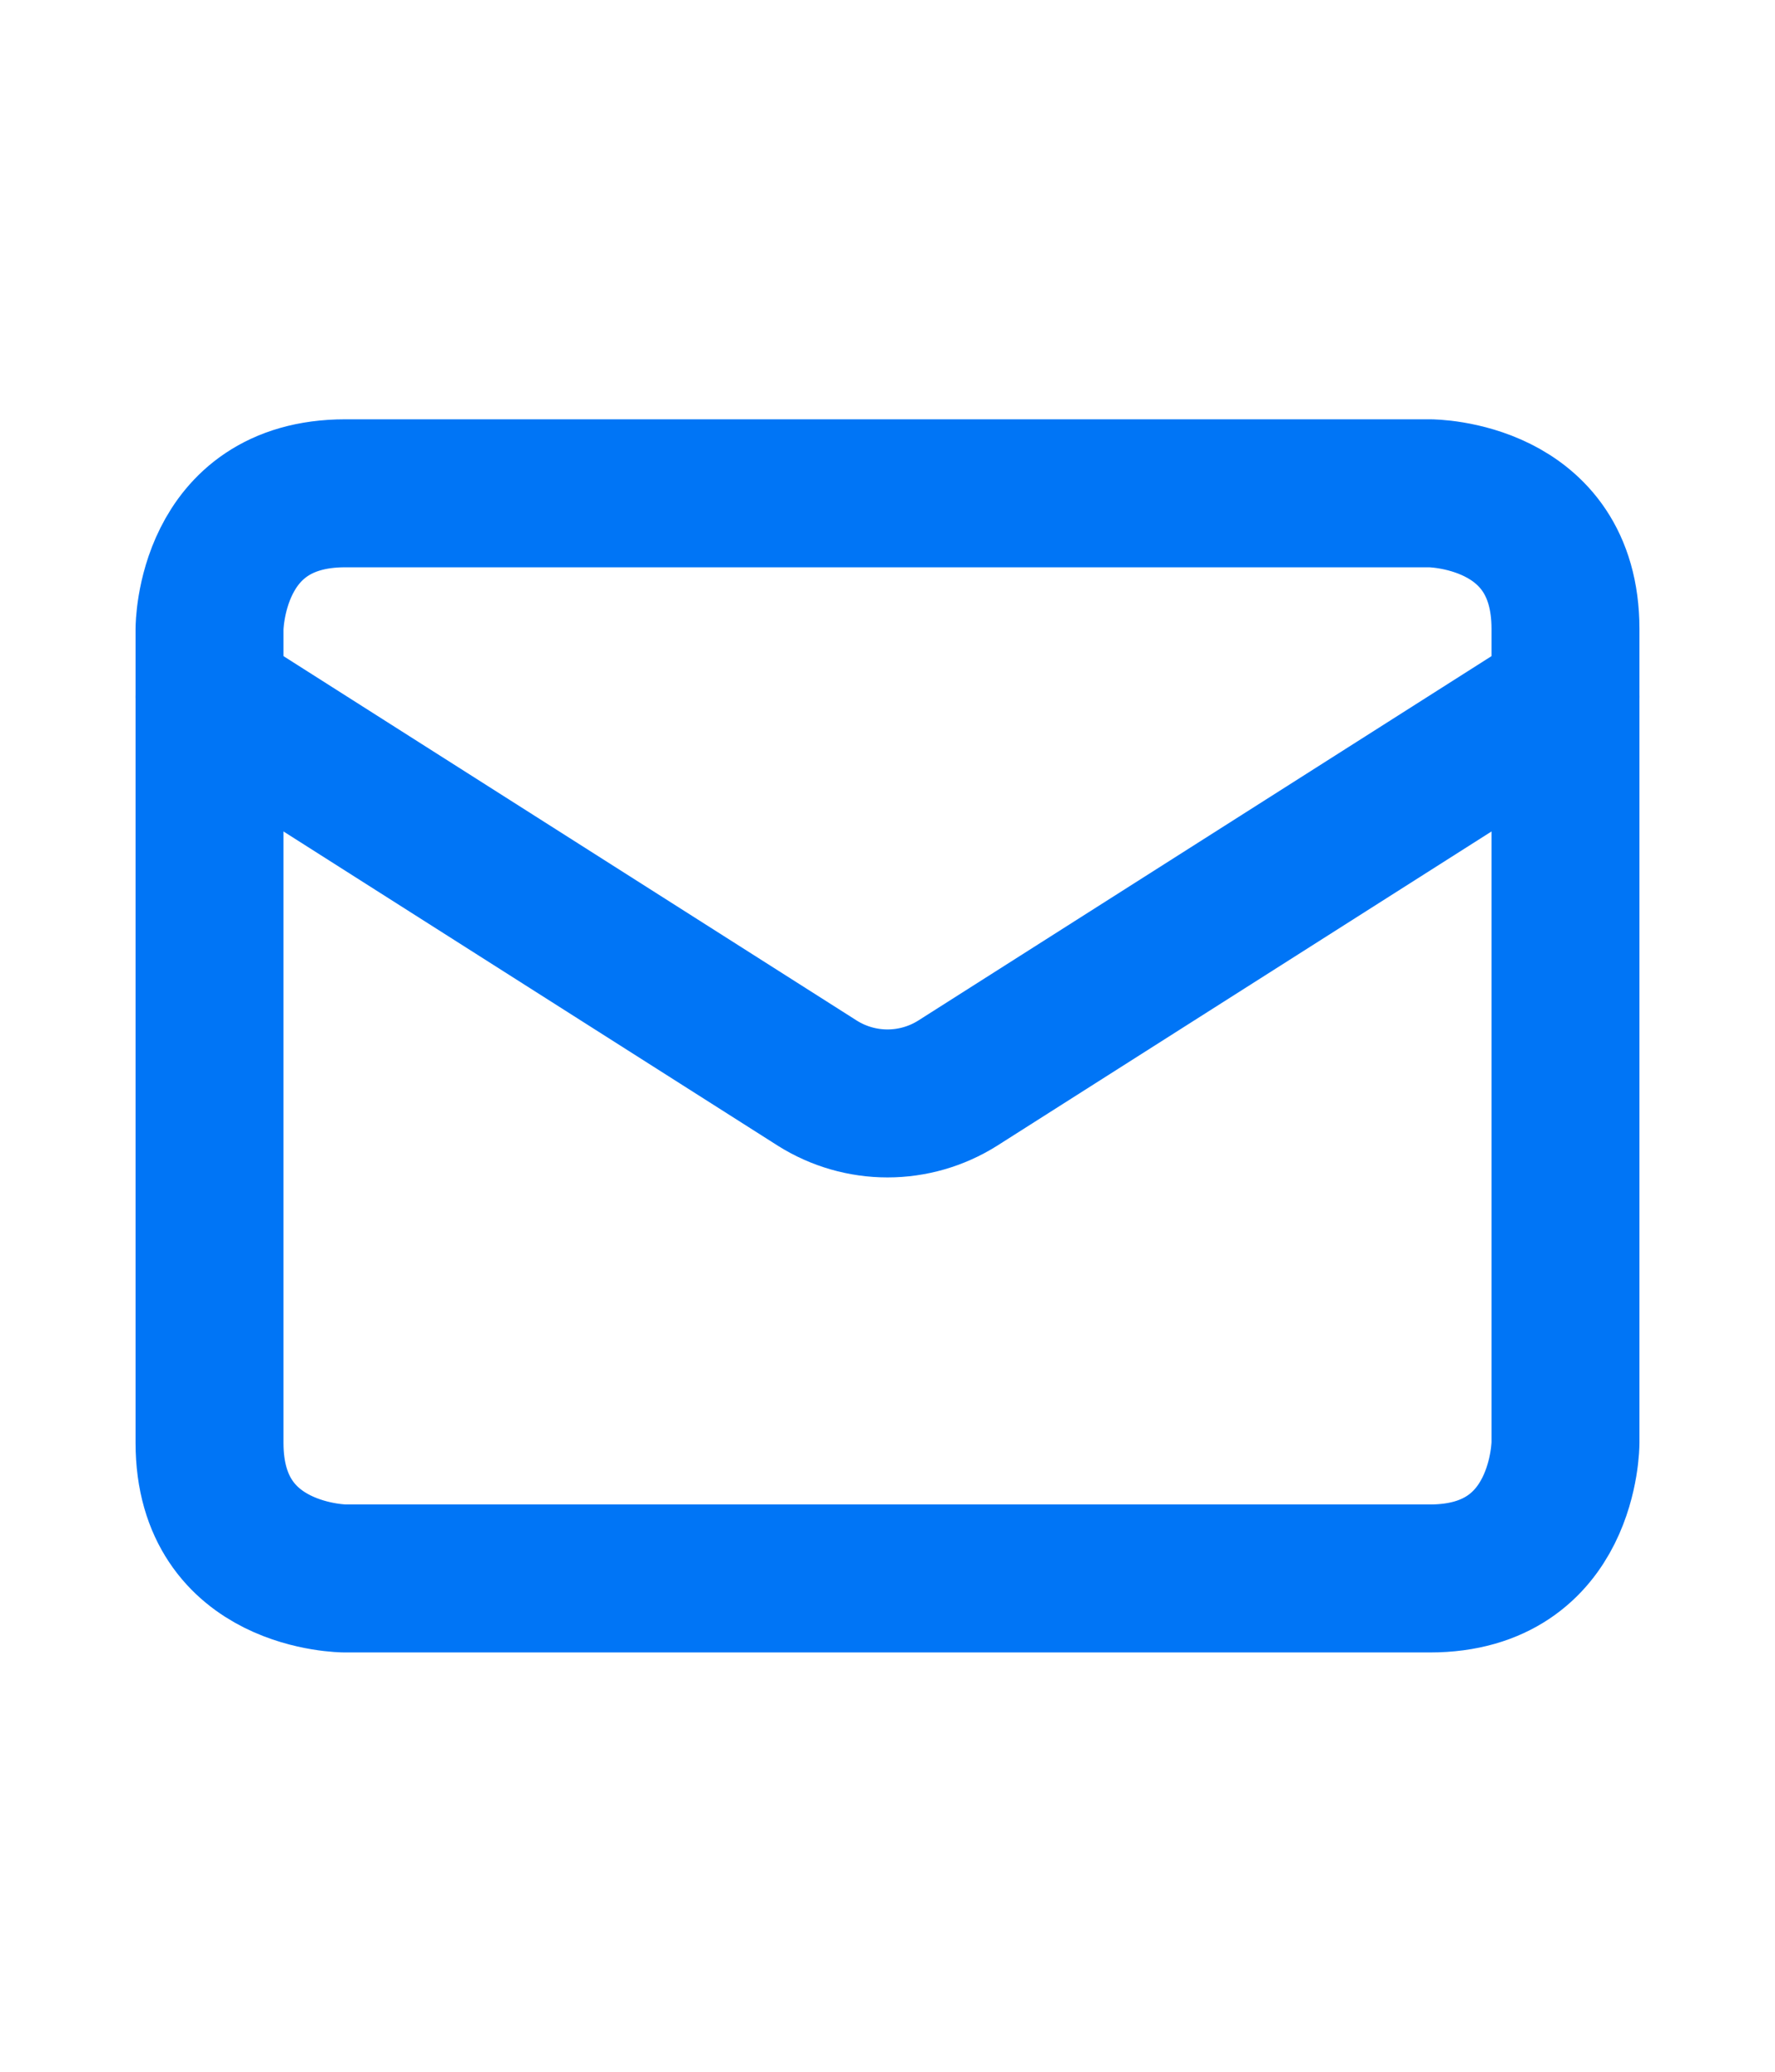
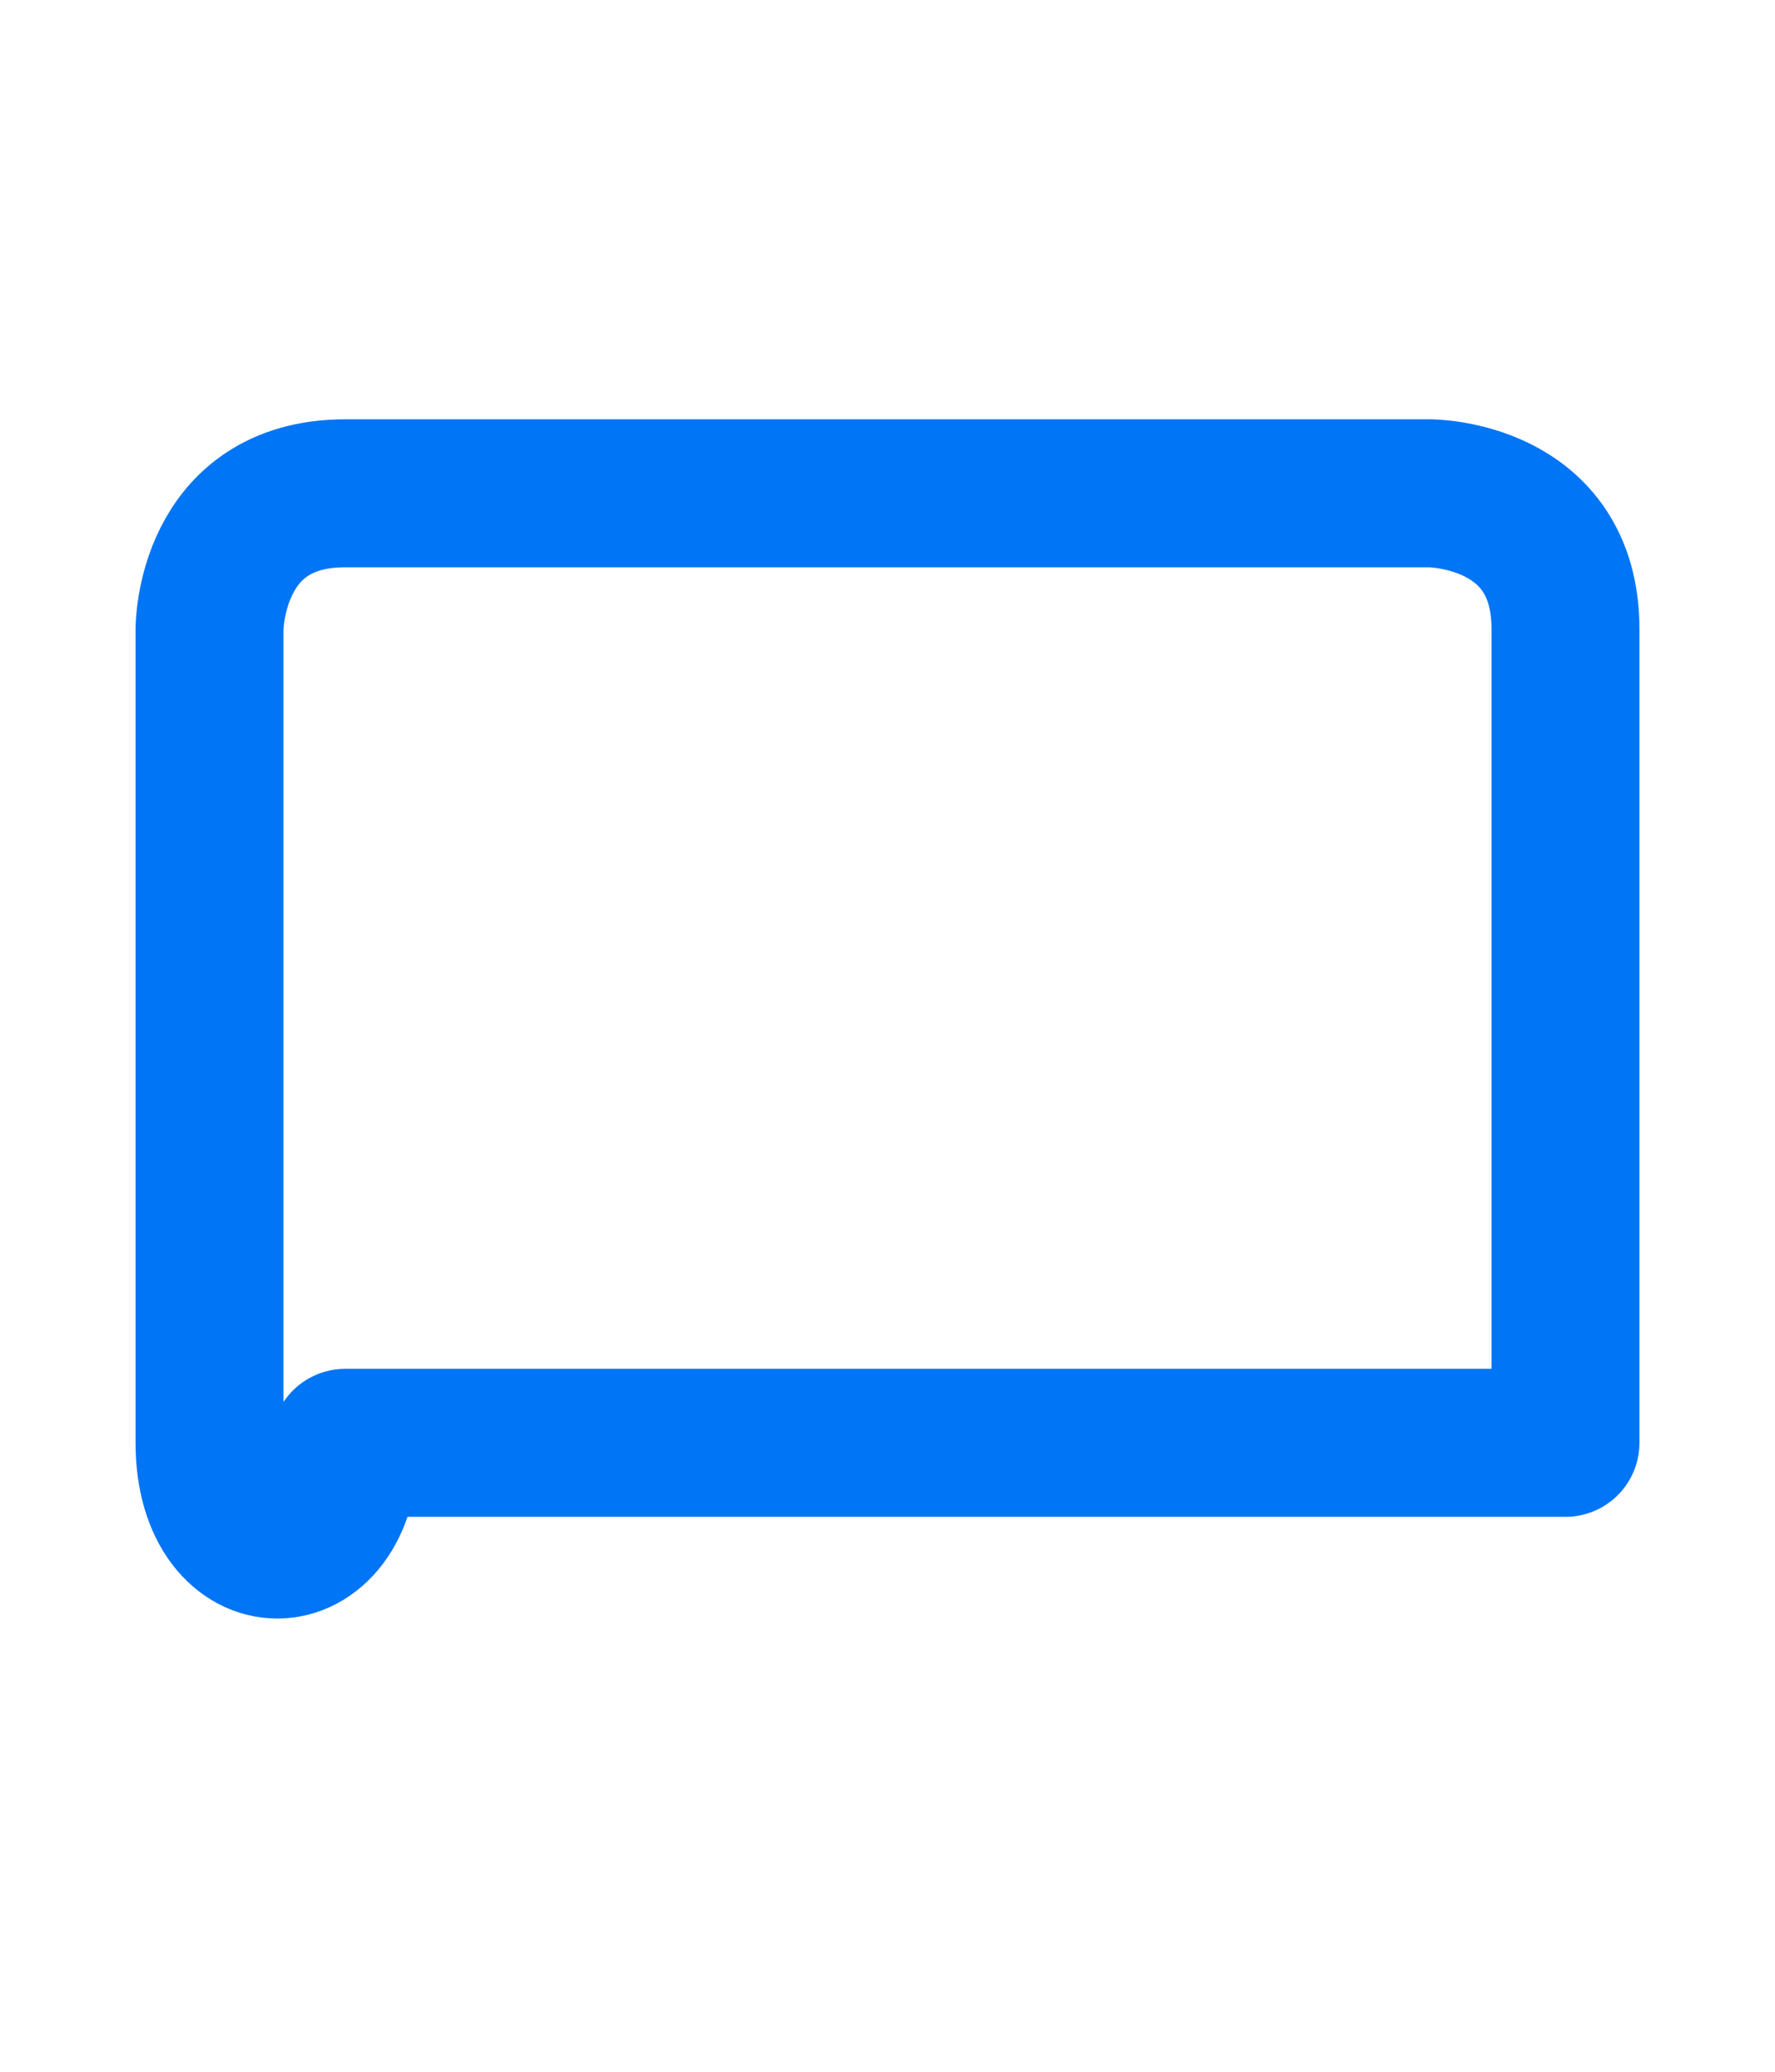
<svg xmlns="http://www.w3.org/2000/svg" width="24" height="28" viewBox="0 0 24 28" fill="none">
-   <path d="M4.667 6.667H19.333C19.333 6.667 21.167 6.667 21.167 8.5V19.5C21.167 19.5 21.167 21.333 19.333 21.333H4.667C4.667 21.333 2.833 21.333 2.833 19.5V8.5C2.833 8.5 2.833 6.667 4.667 6.667Z" stroke="#0075F6" stroke-width="2" stroke-linecap="round" stroke-linejoin="round" />
-   <path d="M21.167 9.417L12.944 14.642C12.661 14.819 12.334 14.913 12 14.913C11.666 14.913 11.339 14.819 11.056 14.642L2.833 9.417" stroke="#0075F6" stroke-width="2" stroke-linecap="round" stroke-linejoin="round" />
+   <path d="M4.667 6.667H19.333C19.333 6.667 21.167 6.667 21.167 8.5V19.5H4.667C4.667 21.333 2.833 21.333 2.833 19.5V8.5C2.833 8.5 2.833 6.667 4.667 6.667Z" stroke="#0075F6" stroke-width="2" stroke-linecap="round" stroke-linejoin="round" />
</svg>